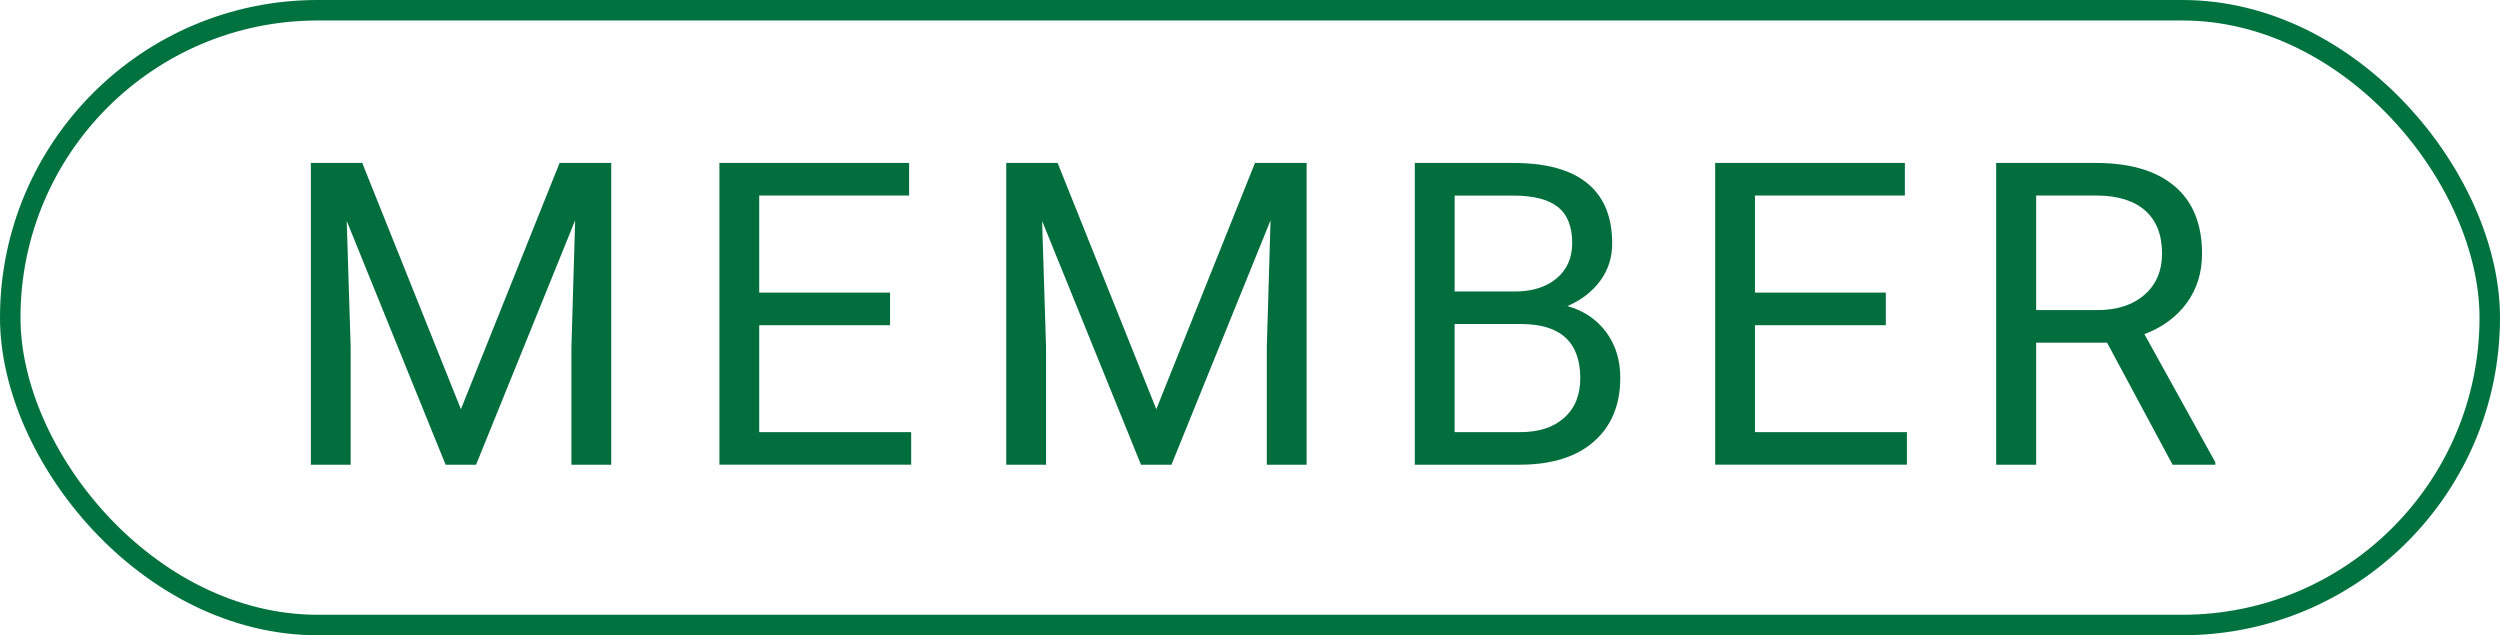
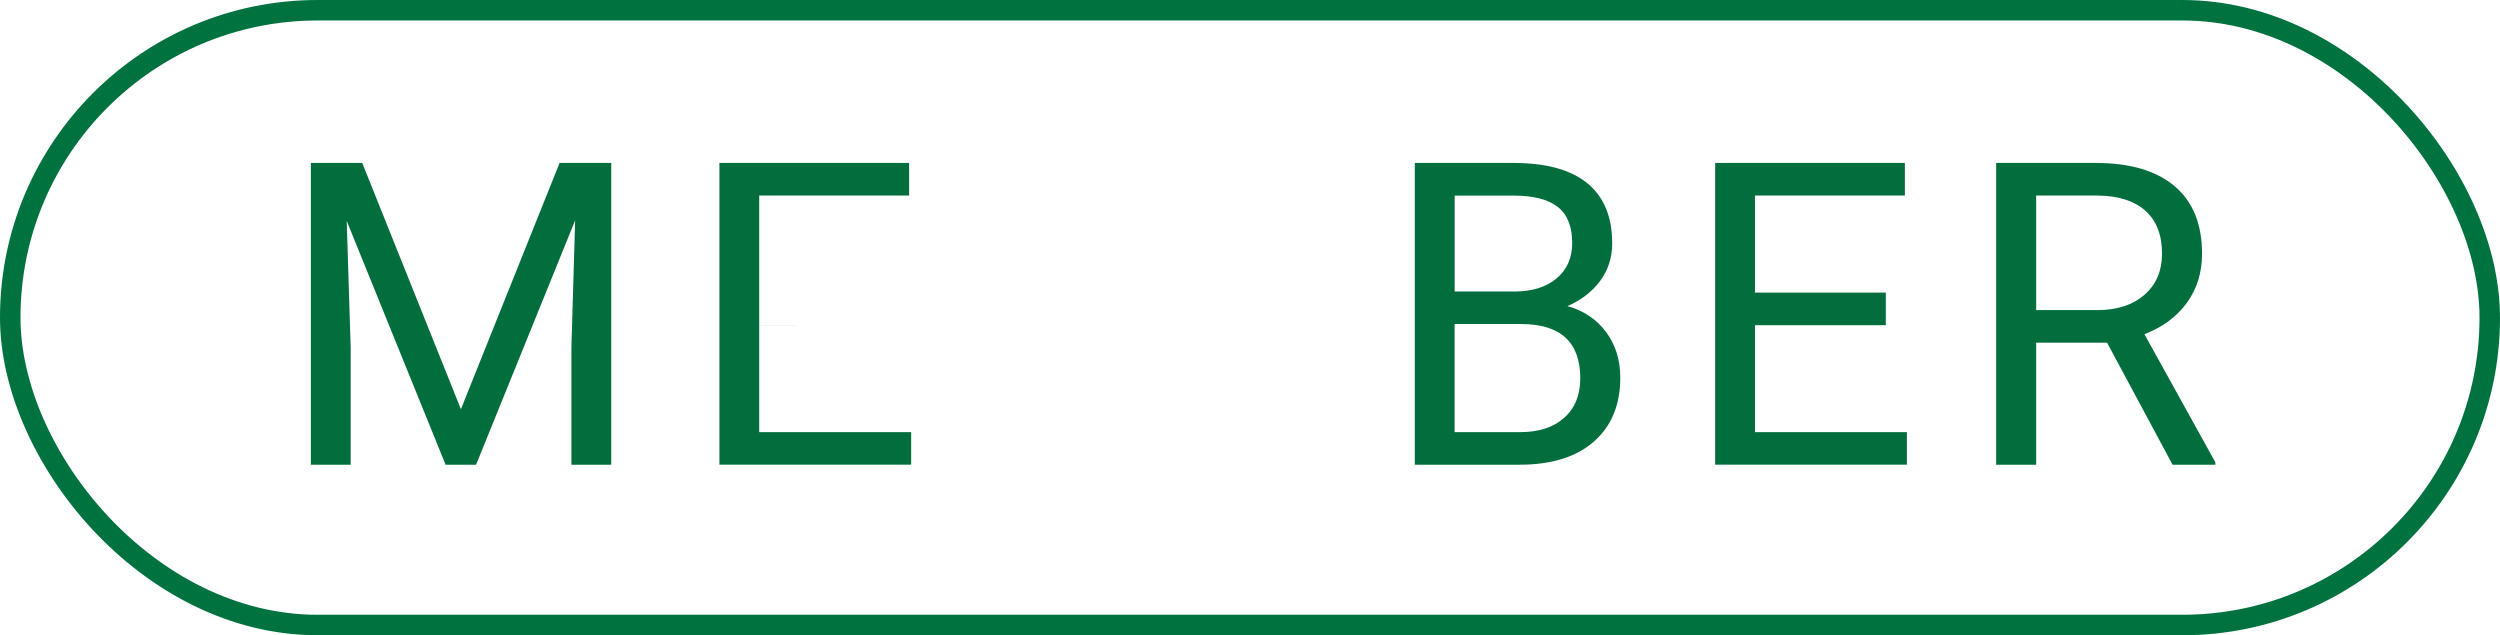
<svg xmlns="http://www.w3.org/2000/svg" id="_レイヤー_1" viewBox="0 0 488 124">
  <defs>
    <style>.cls-1{fill:#036e3d;}.cls-2{fill:none;stroke:#00723f;stroke-miterlimit:10;stroke-width:4px;}</style>
  </defs>
  <rect class="cls-2" x="2" y="2" width="484" height="120" rx="60" ry="60" />
  <g>
    <path class="cls-1" d="M70.71,31.81l19.26,48.06,19.26-48.06h10.08v58.9h-7.77v-22.94l.73-24.76-19.34,47.7h-5.95l-19.3-47.58,.77,24.64v22.94h-7.77V31.81h10.04Z" />
-     <path class="cls-1" d="M173.74,63.48h-25.54v20.87h29.66v6.36h-37.43V31.81h37.03v6.36h-29.26v18.94h25.54v6.36Z" />
-     <path class="cls-1" d="M206.45,31.81l19.26,48.06,19.26-48.06h10.08v58.9h-7.77v-22.94l.73-24.76-19.34,47.7h-5.95l-19.3-47.58,.77,24.64v22.94h-7.77V31.81h10.04Z" />
+     <path class="cls-1" d="M173.74,63.48h-25.54v20.87h29.66v6.36h-37.43V31.81h37.03v6.36h-29.26v18.94v6.36Z" />
    <path class="cls-1" d="M276.17,90.72V31.81h19.26c6.39,0,11.2,1.32,14.43,3.97s4.84,6.56,4.84,11.74c0,2.75-.78,5.19-2.35,7.31-1.57,2.12-3.7,3.76-6.39,4.92,3.18,.89,5.7,2.58,7.55,5.07s2.77,5.46,2.77,8.91c0,5.28-1.71,9.43-5.14,12.45-3.43,3.02-8.27,4.53-14.53,4.53h-20.44Zm7.77-33.82h11.74c3.4,0,6.12-.85,8.15-2.55,2.04-1.7,3.06-4,3.06-6.91,0-3.23-.94-5.59-2.83-7.06-1.89-1.47-4.76-2.2-8.62-2.2h-11.49v18.72Zm0,6.36v21.09h12.83c3.62,0,6.47-.93,8.56-2.8,2.09-1.86,3.14-4.43,3.14-7.71,0-7.06-3.86-10.59-11.57-10.59h-12.95Z" />
    <path class="cls-1" d="M368.11,63.48h-25.54v20.87h29.66v6.36h-37.43V31.81h37.03v6.36h-29.26v18.94h25.54v6.36Z" />
    <path class="cls-1" d="M411.3,66.89h-13.84v23.83h-7.81V31.81h19.51c6.64,0,11.74,1.51,15.32,4.53,3.58,3.02,5.36,7.42,5.36,13.19,0,3.67-.99,6.86-2.97,9.59-1.98,2.72-4.74,4.76-8.28,6.11l13.84,25v.49h-8.34l-12.79-23.83Zm-13.84-6.36h11.94c3.86,0,6.93-1,9.21-3,2.28-2,3.42-4.67,3.42-8.02,0-3.64-1.09-6.44-3.26-8.38-2.17-1.94-5.31-2.93-9.41-2.96h-11.9v22.35Z" />
  </g>
</svg>